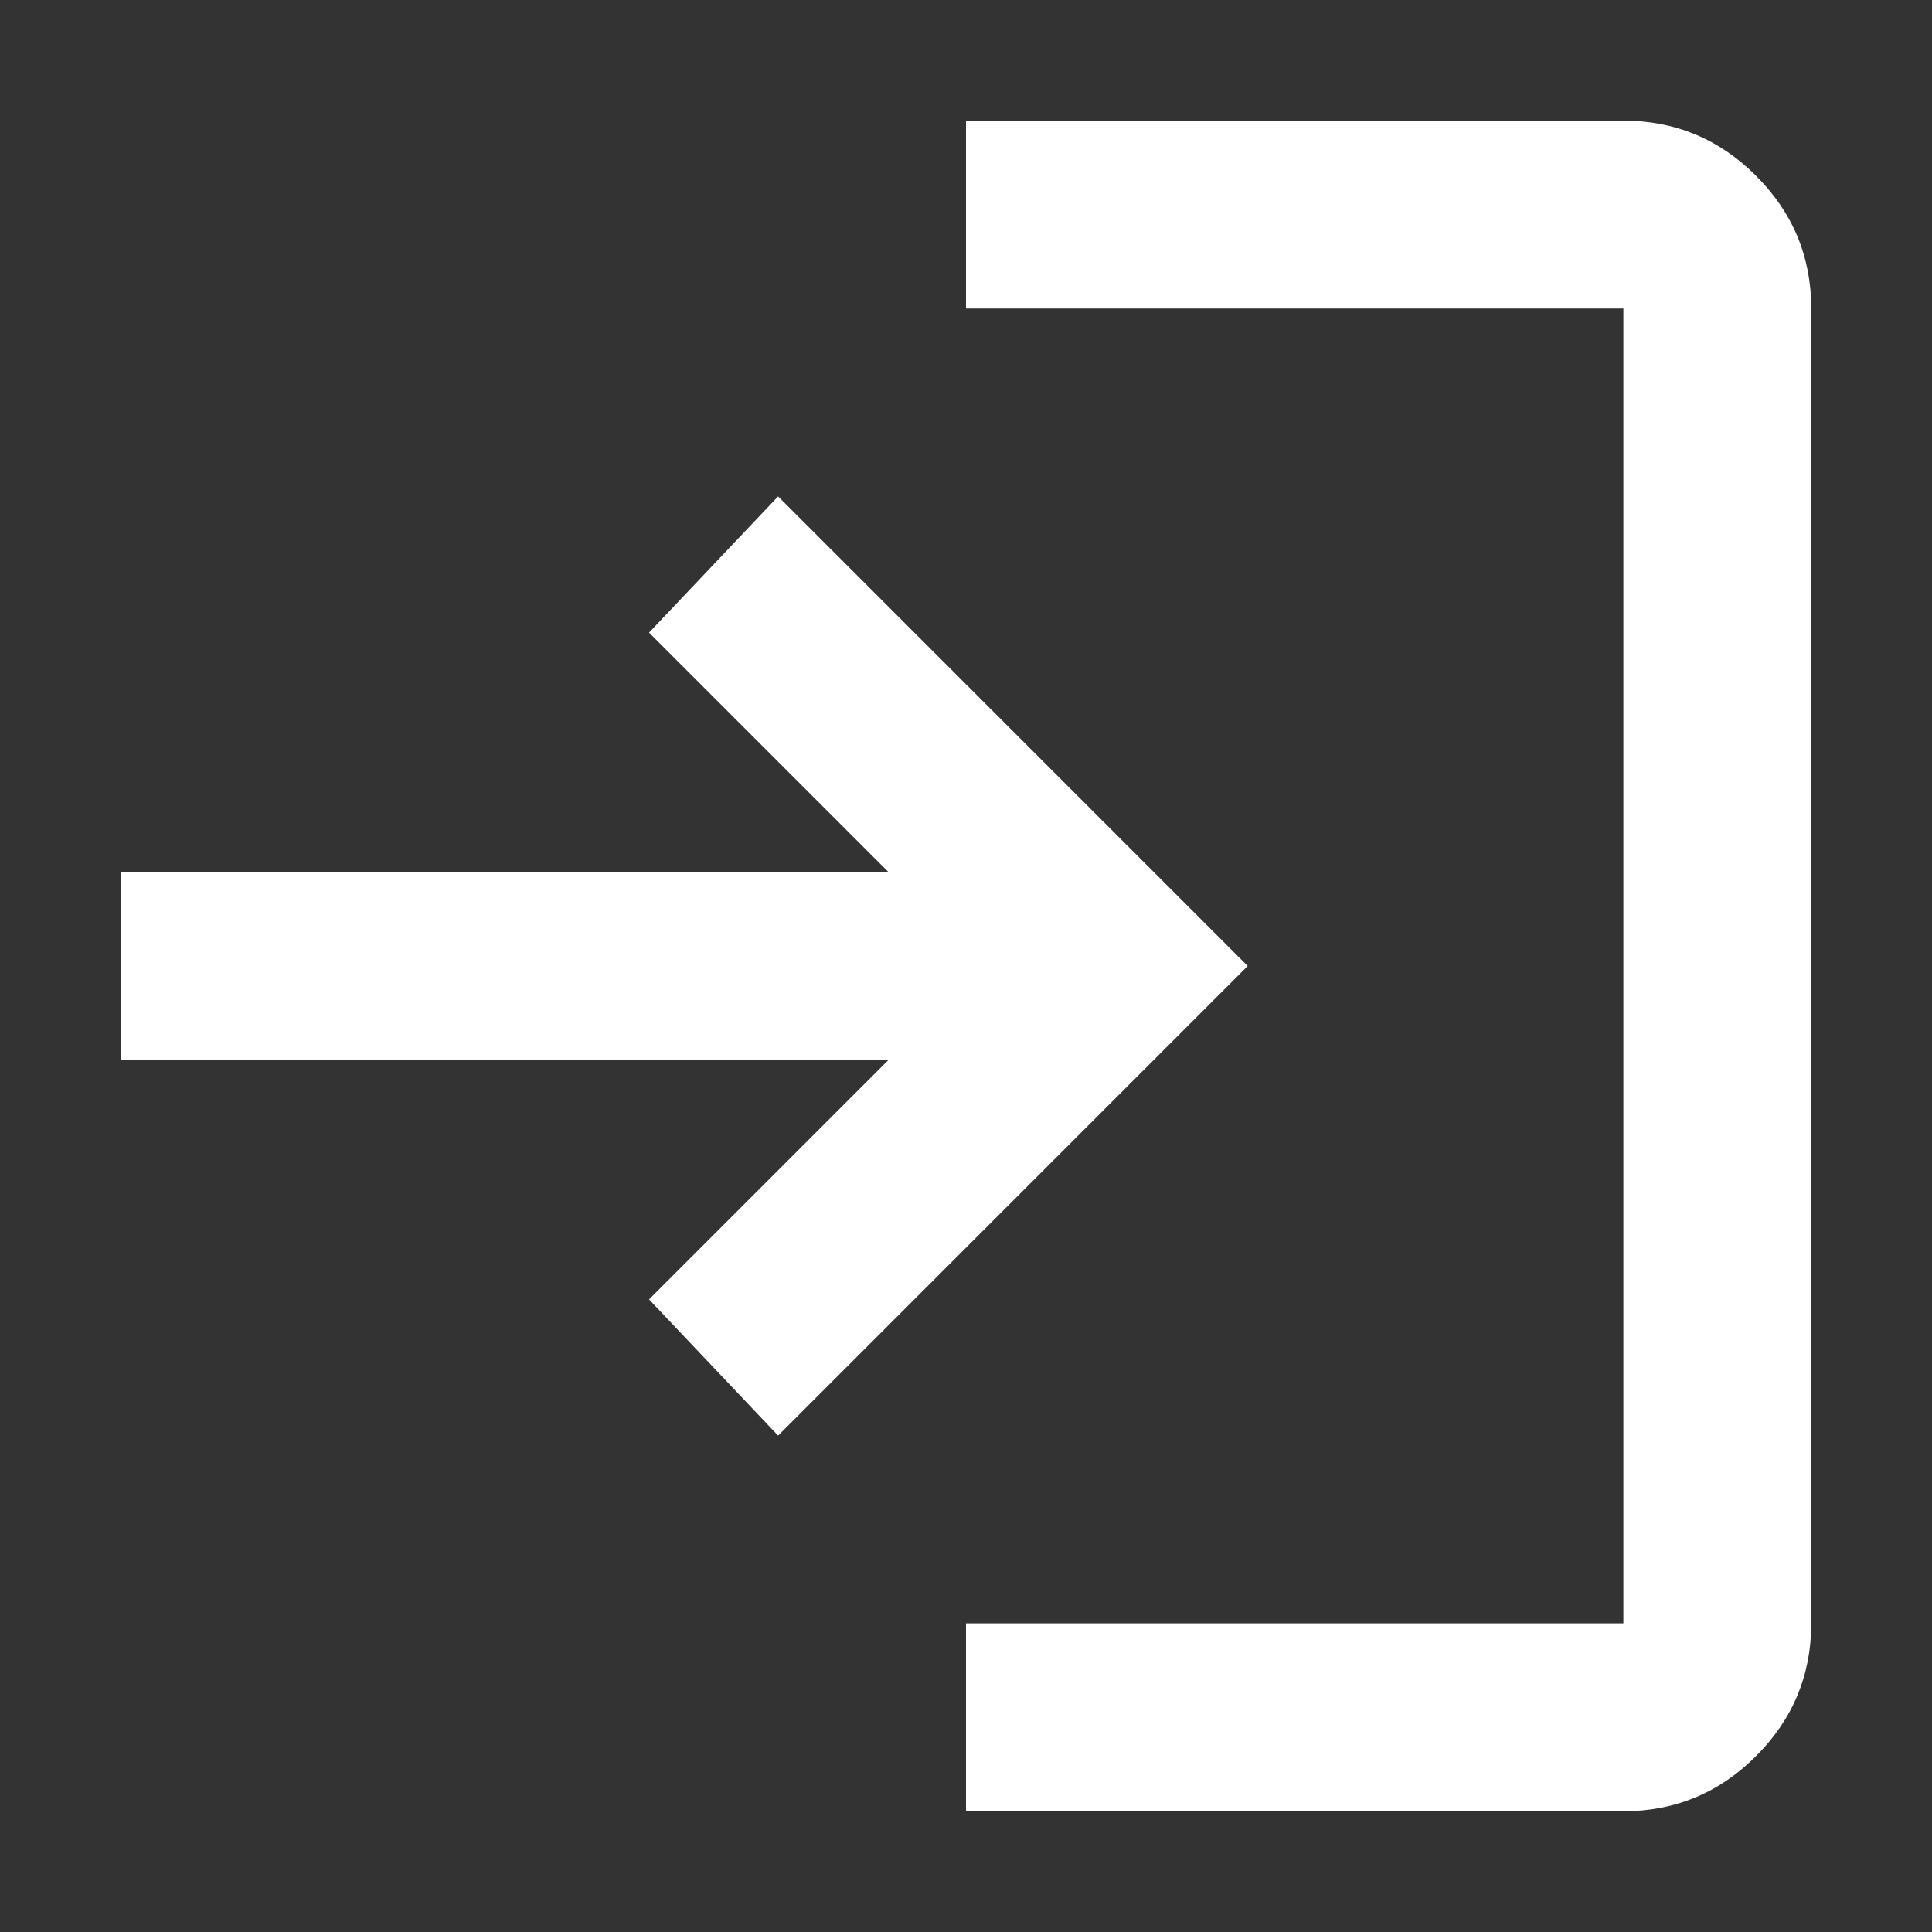
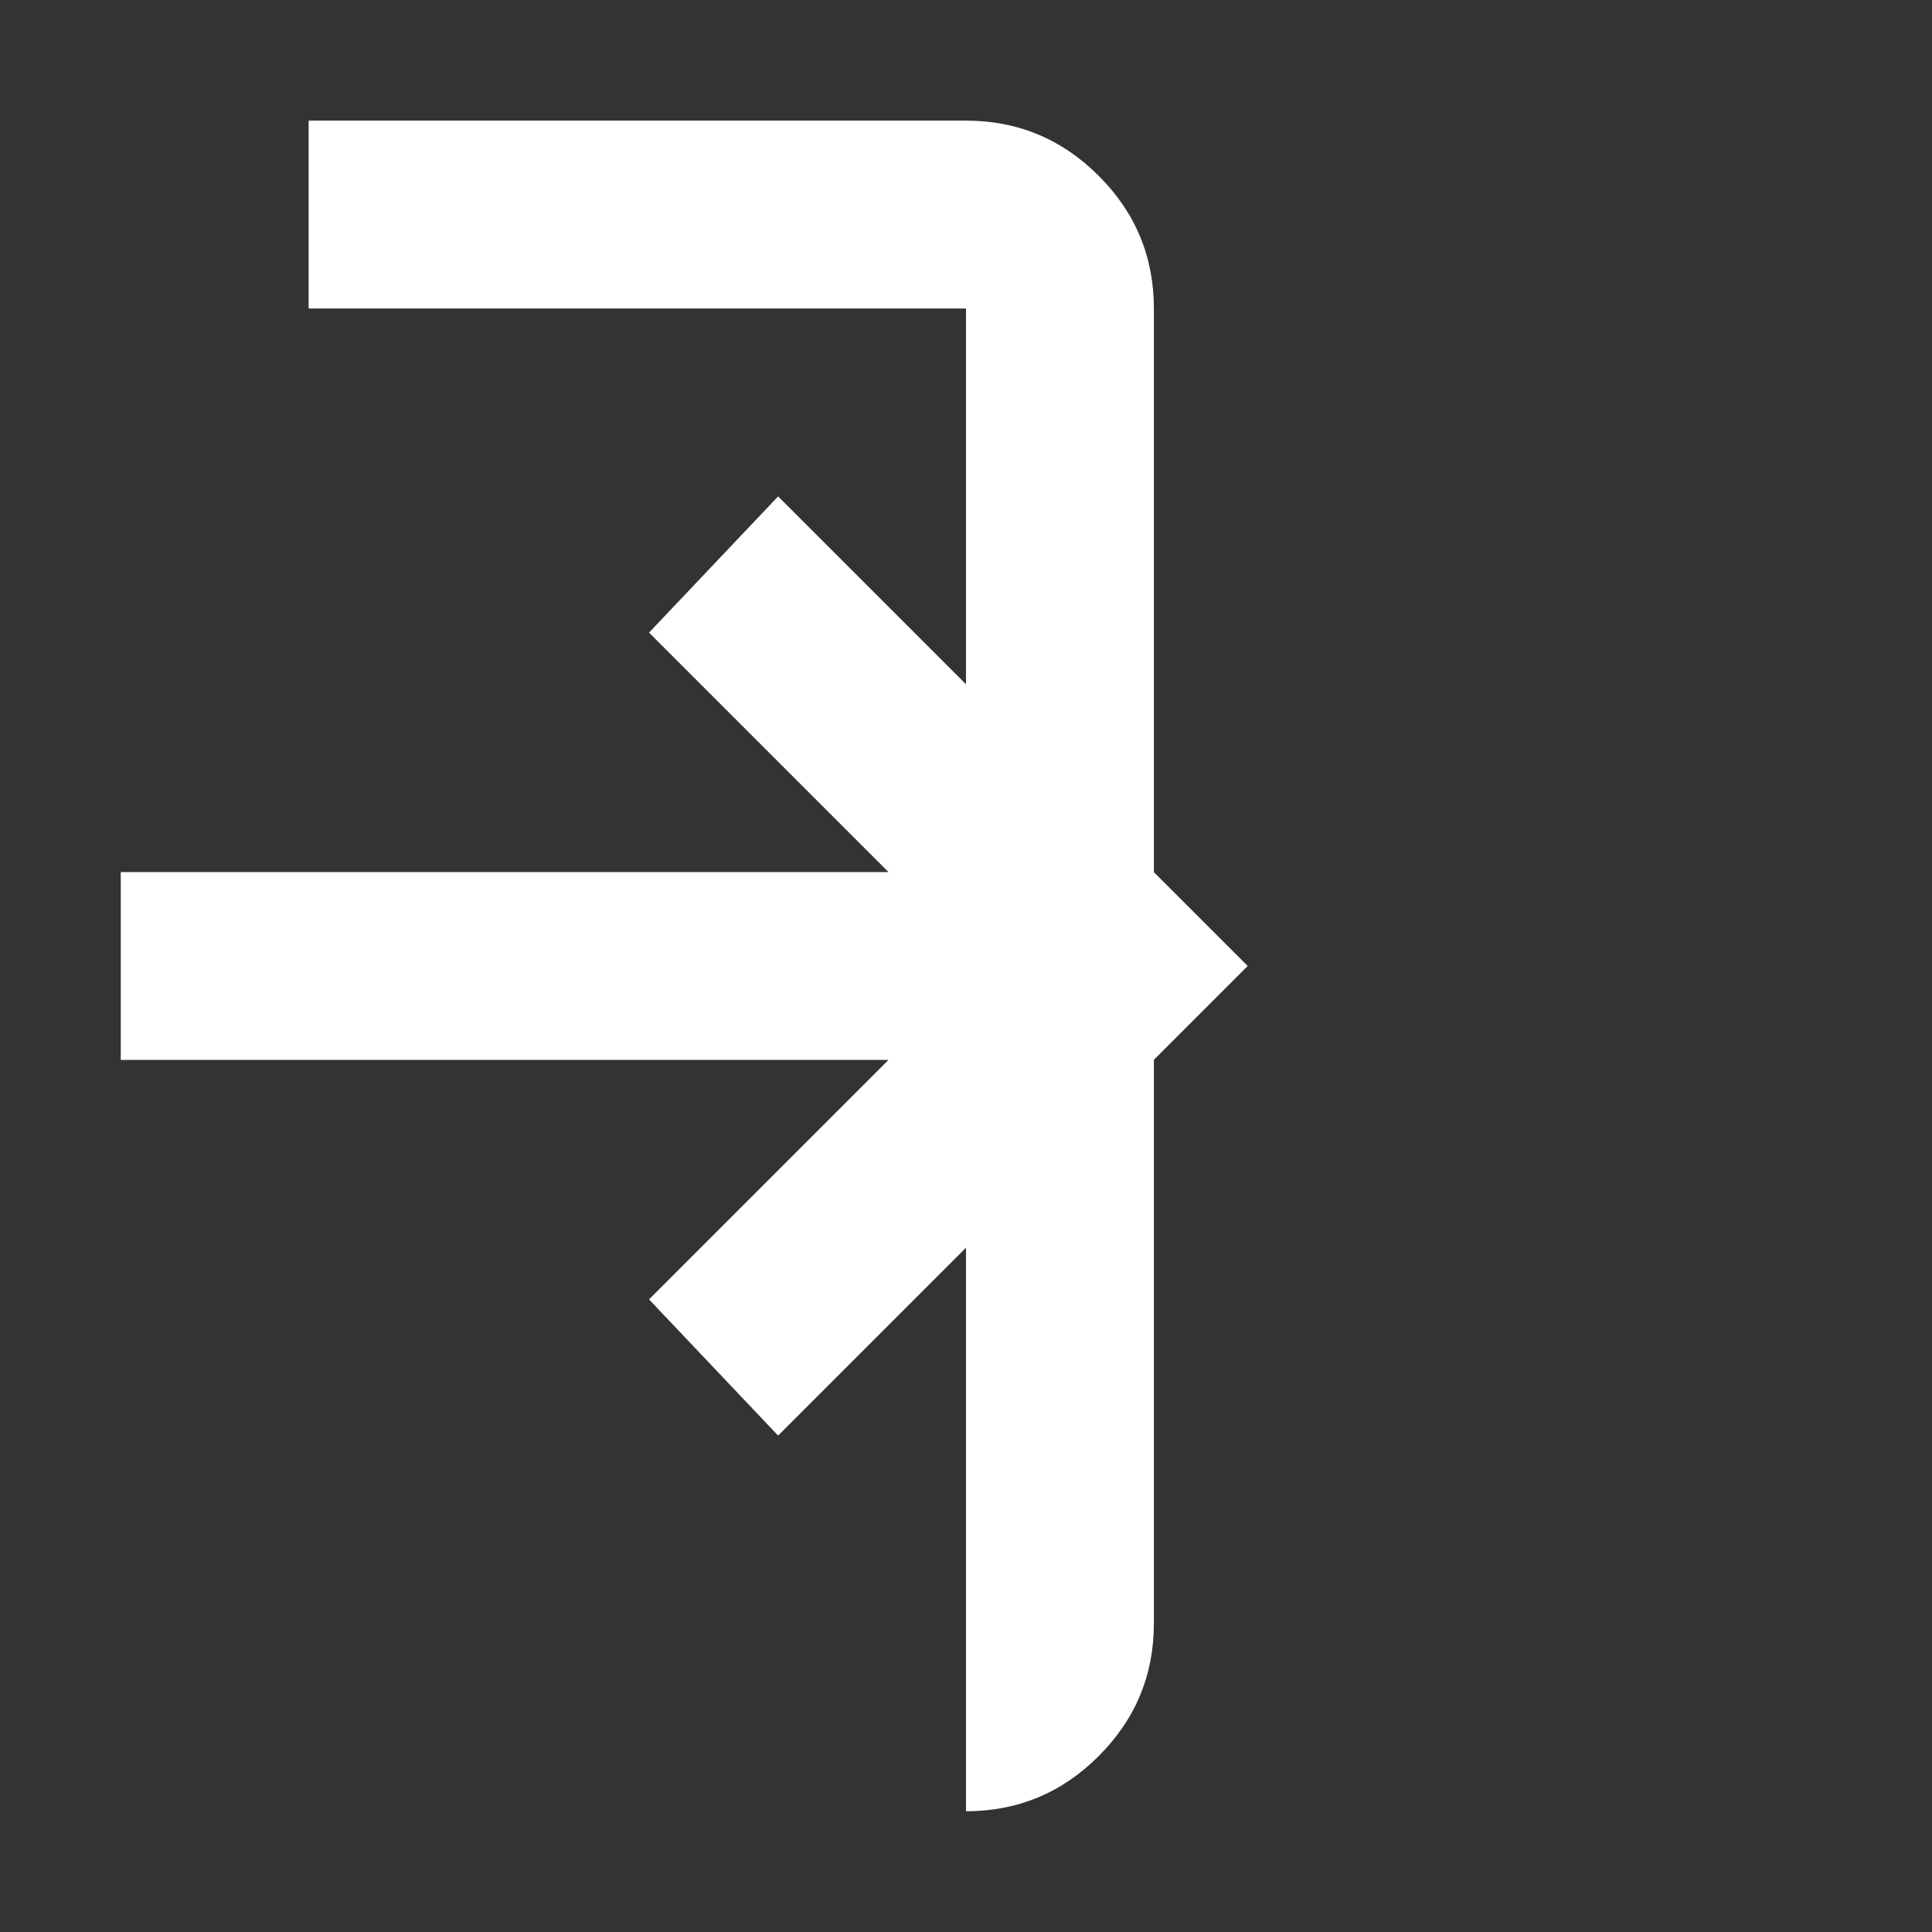
<svg xmlns="http://www.w3.org/2000/svg" width="16" height="16" version="1.1" viewBox="0 0 16 16" xml:space="preserve">
  <rect x="0" y="0" width="16" height="16" fill="#333333" stroke="none" />
-   <path d="m8 15v-1.556h5.444v-10.889h-5.444v-1.556h5.444q0.642 0 1.099 0.457 0.457 0.457 0.457 1.099v10.889q0 0.642-0.457 1.099t-1.099 0.457zm-1.556-3.111-1.069-1.128 1.983-1.983h-6.358v-1.556h6.358l-1.983-1.983 1.069-1.128 3.889 3.889z" fill="#fff" stroke-width=".019" />
+   <path d="m8 15v-1.556v-10.889h-5.444v-1.556h5.444q0.642 0 1.099 0.457 0.457 0.457 0.457 1.099v10.889q0 0.642-0.457 1.099t-1.099 0.457zm-1.556-3.111-1.069-1.128 1.983-1.983h-6.358v-1.556h6.358l-1.983-1.983 1.069-1.128 3.889 3.889z" fill="#fff" stroke-width=".019" />
</svg>